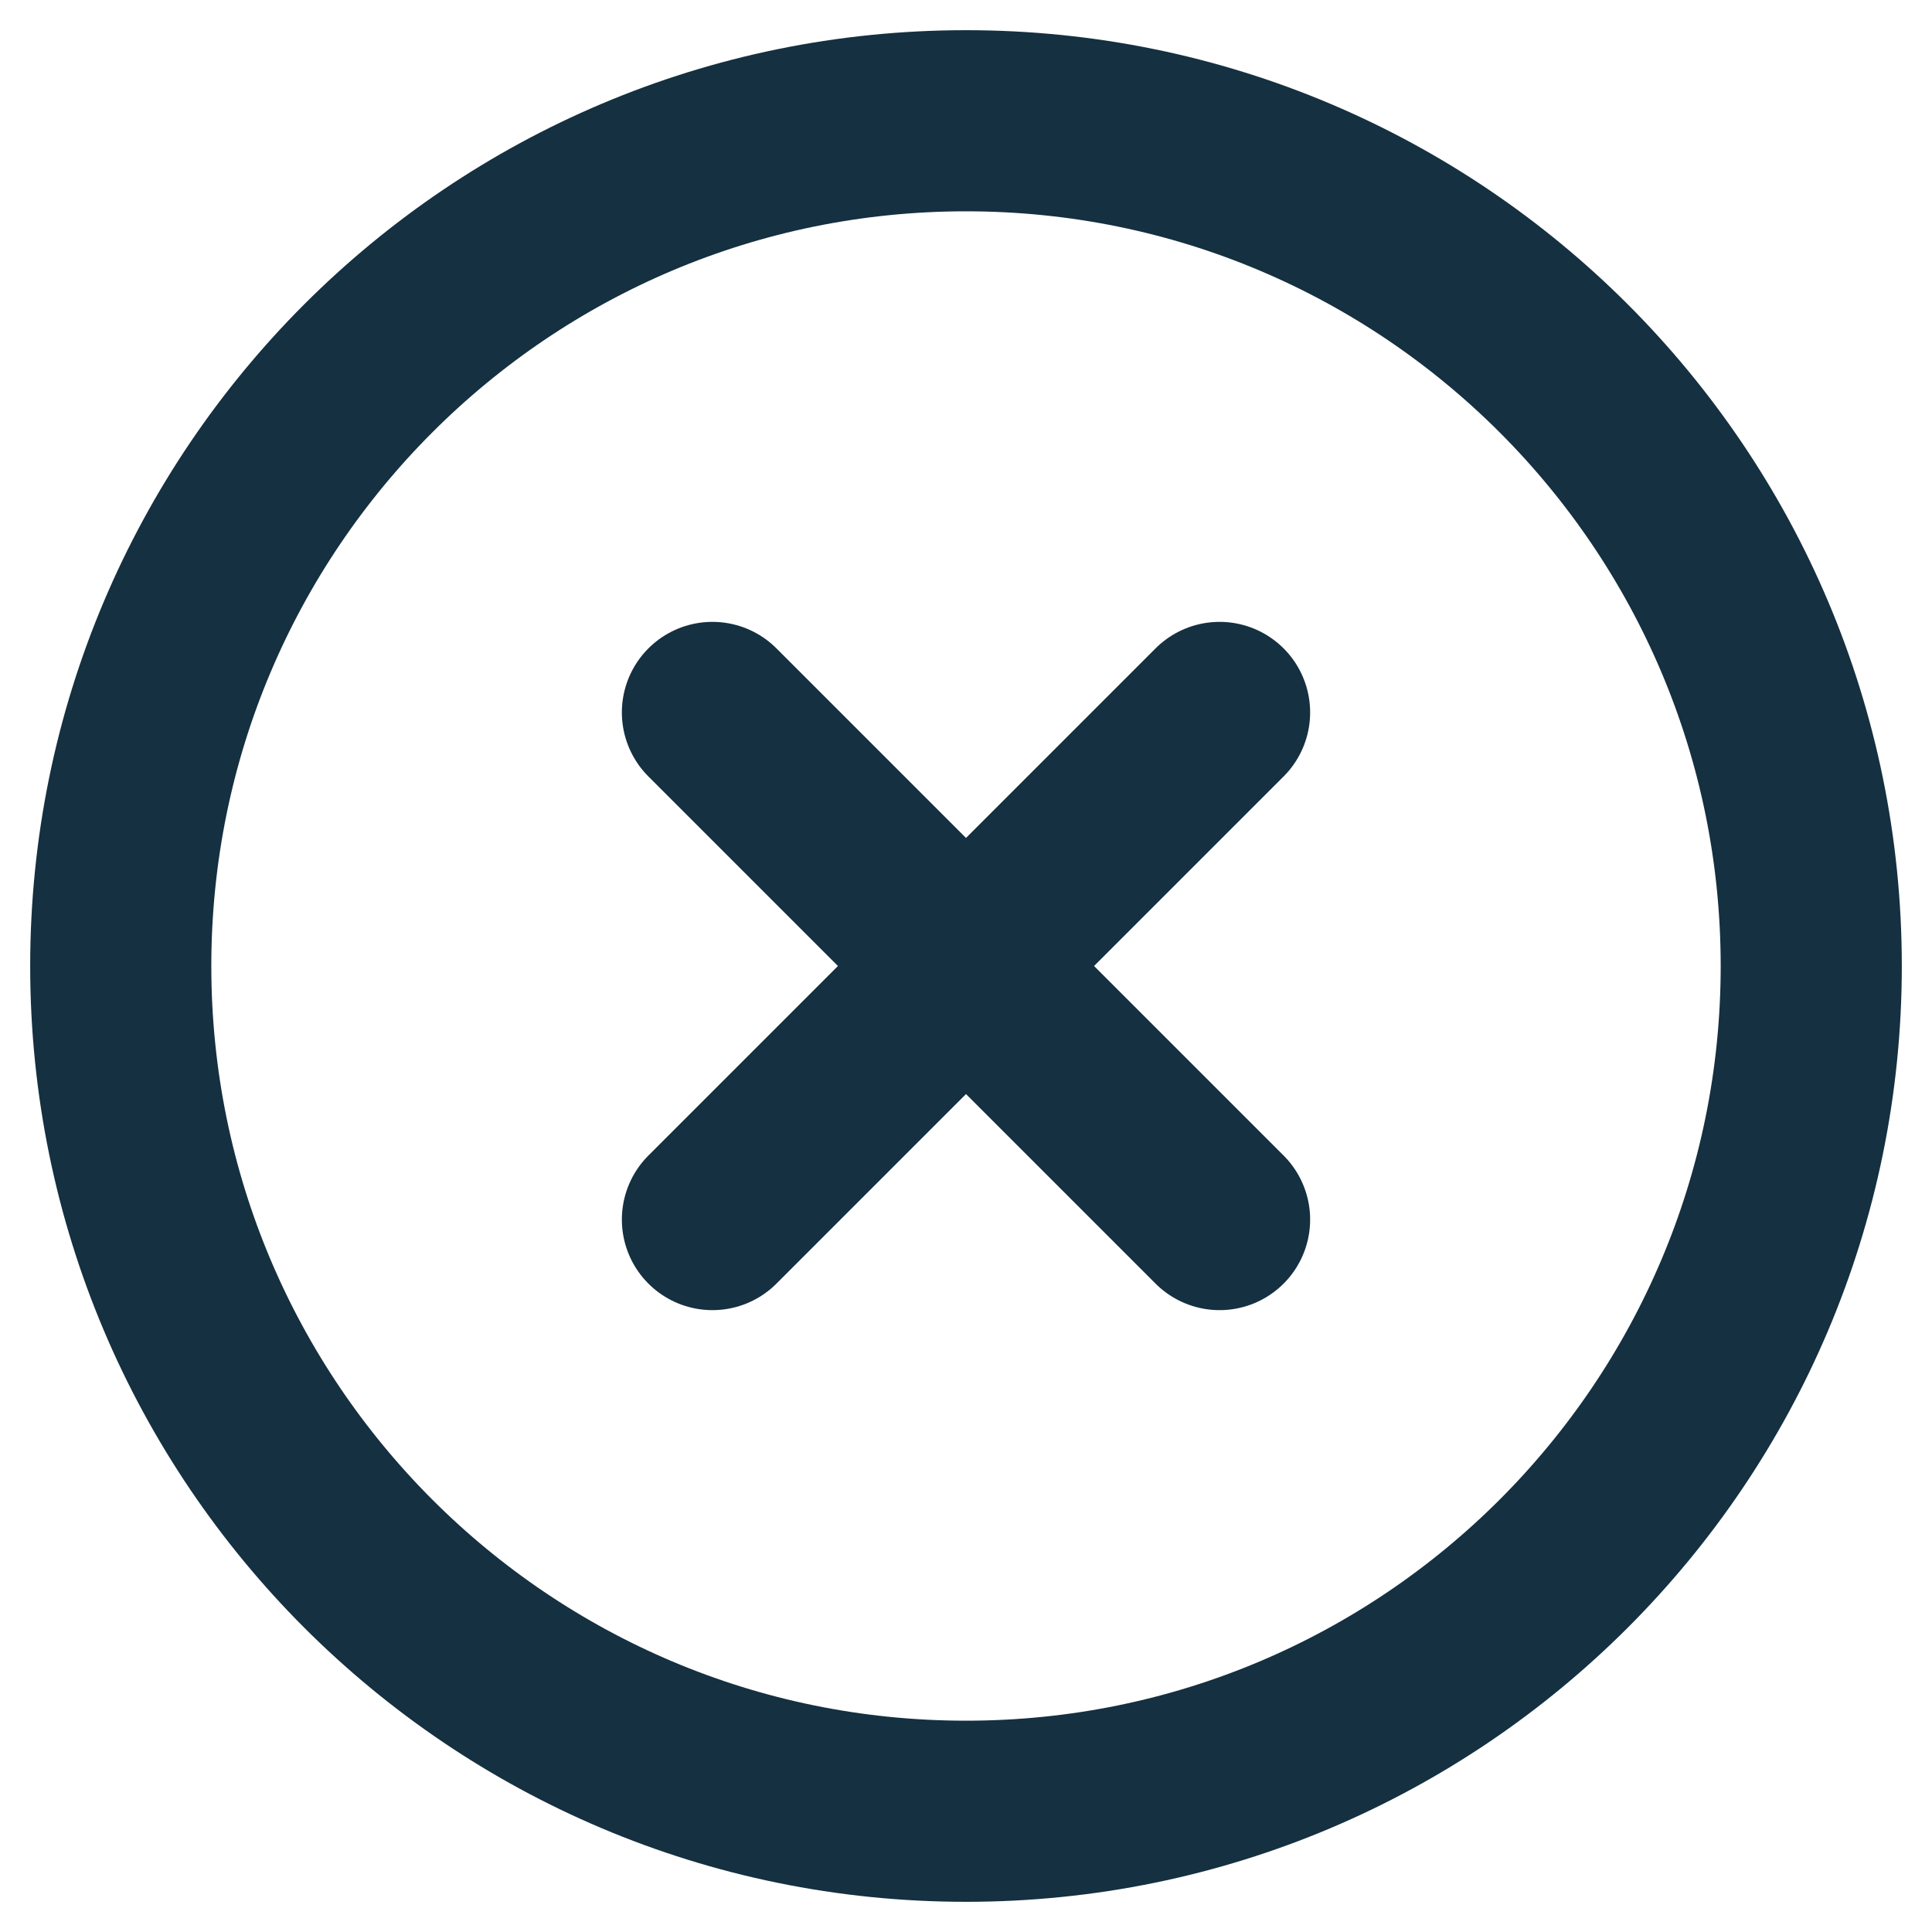
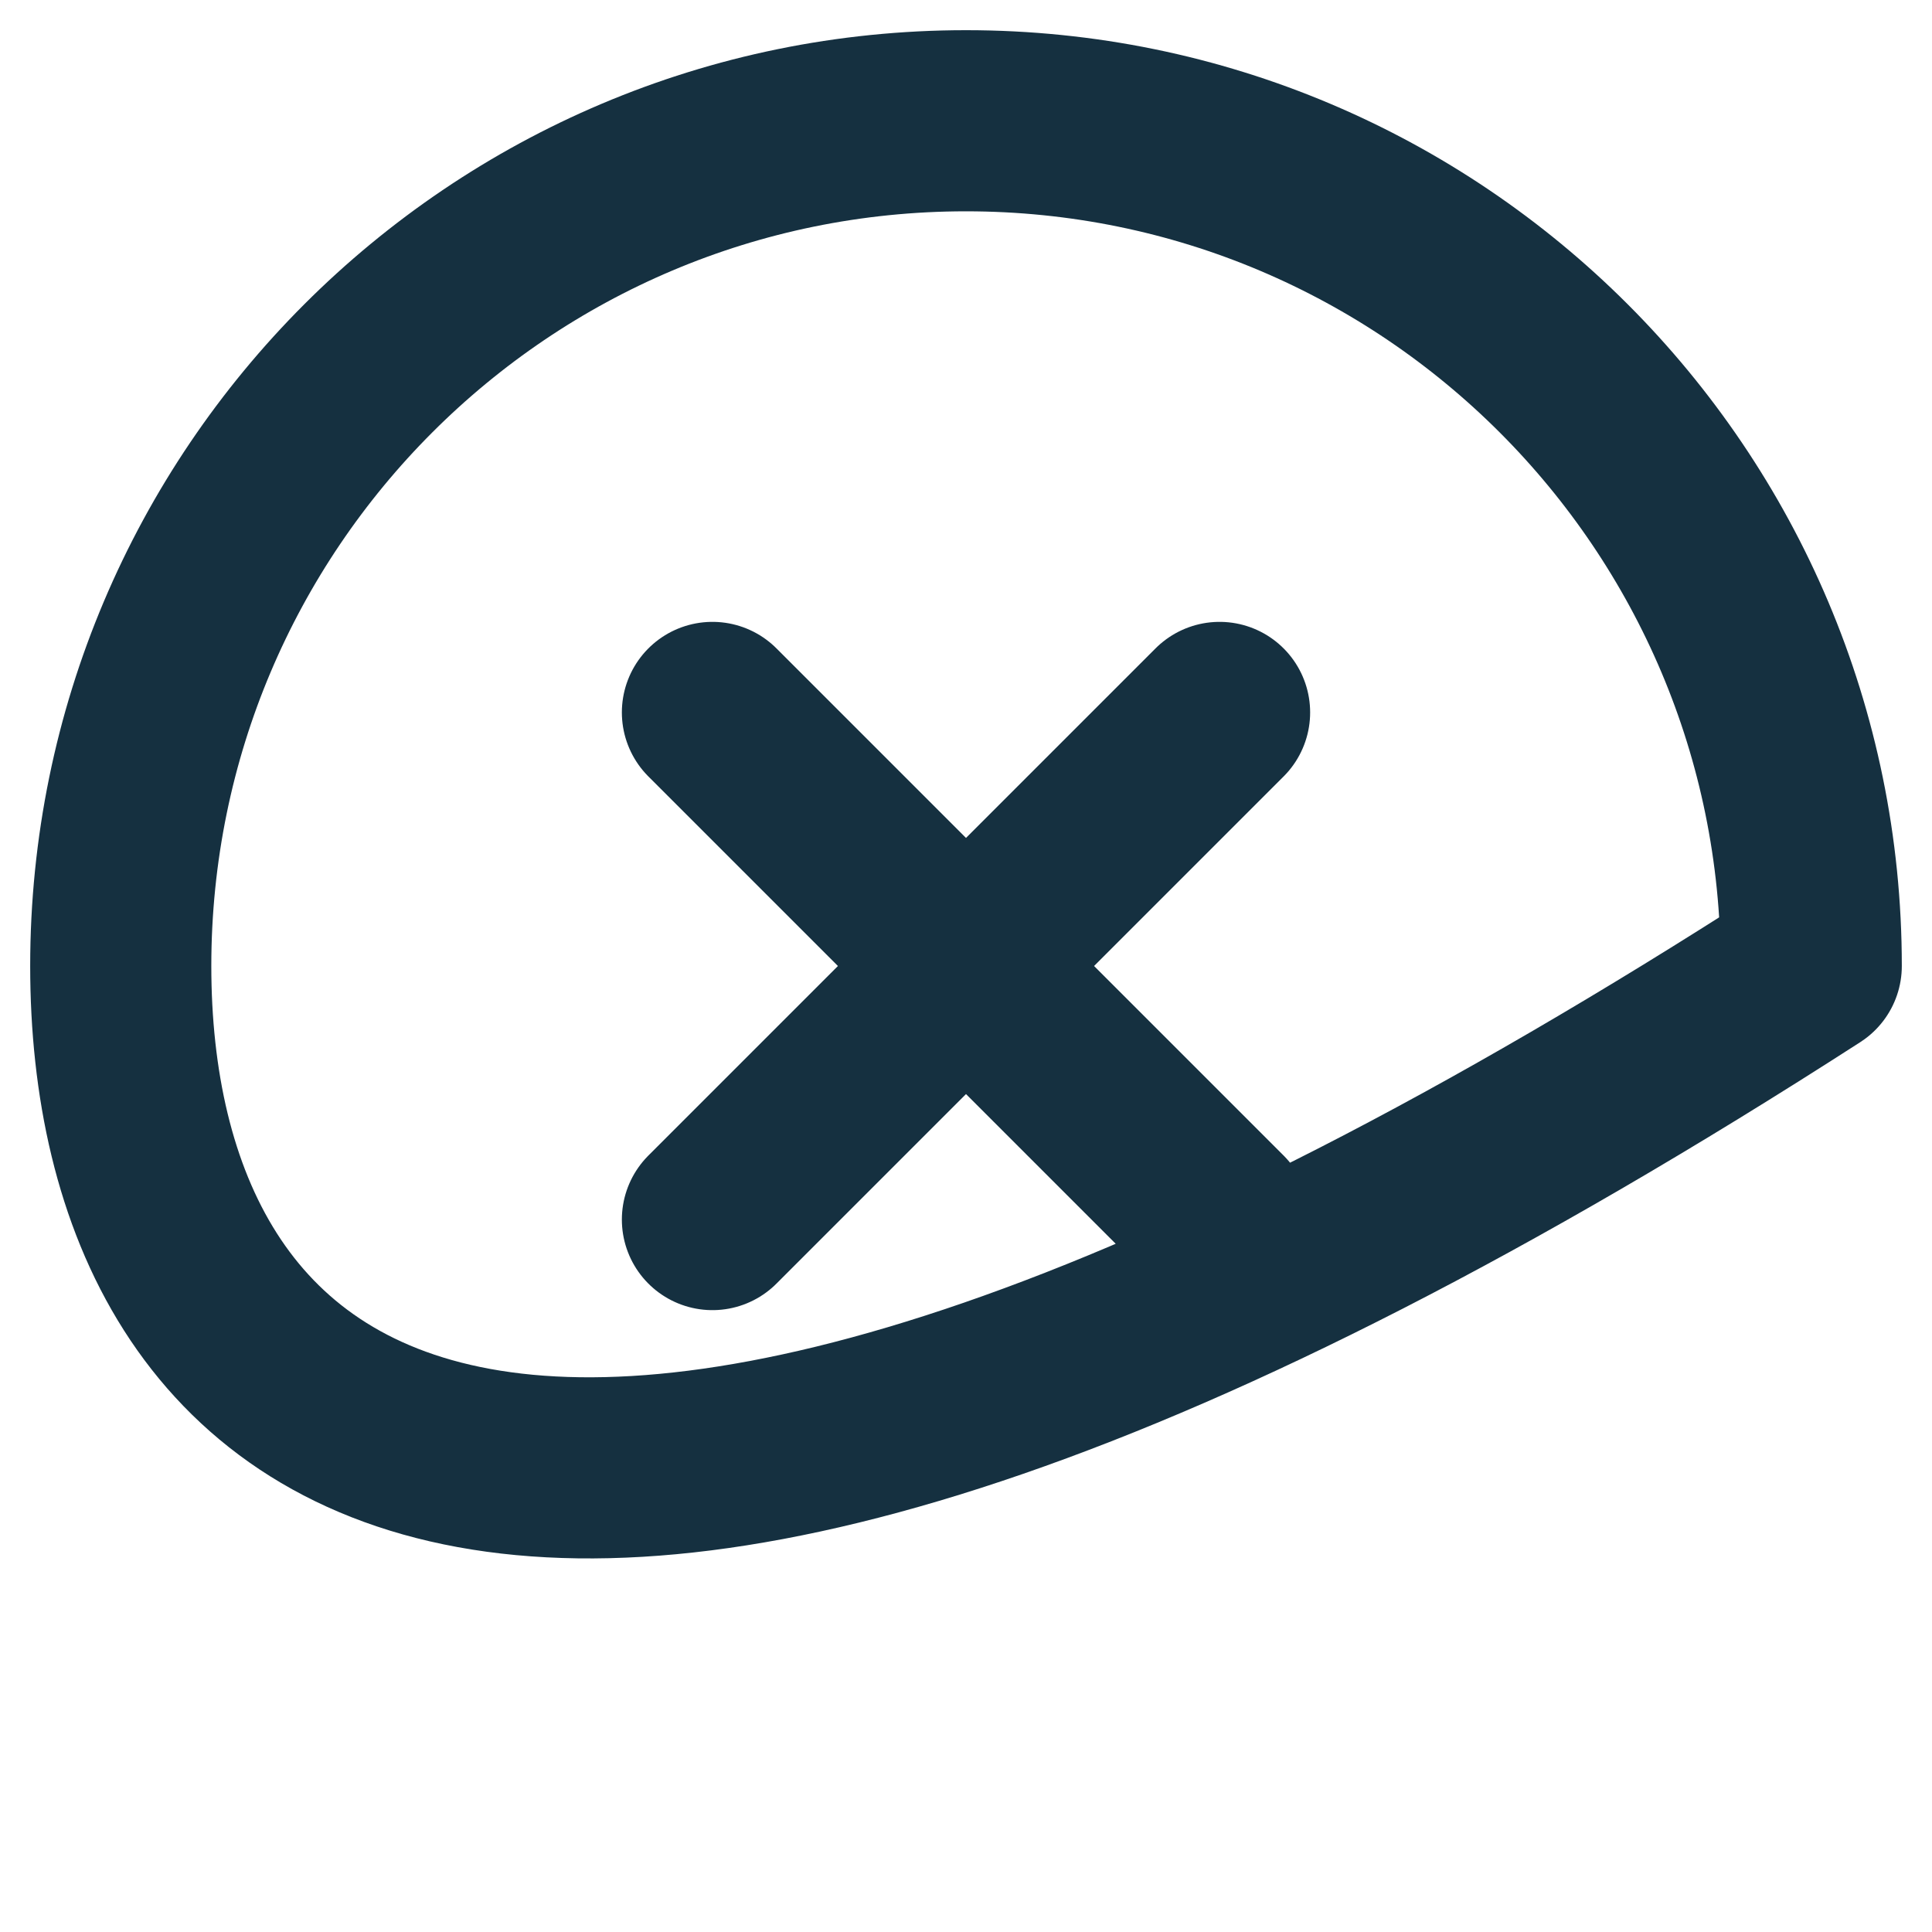
<svg xmlns="http://www.w3.org/2000/svg" width="16" height="16" viewBox="0 0 16 16" fill="none">
-   <path d="M10.1 5.9L5.9 10.1M5.9 5.9L10.1 10.1M15 8C15 11.866 11.866 15 8 15C4.134 15 1 11.866 1 8C1 4.134 4.134 1 8 1C11.866 1 15 4.134 15 8Z" stroke="#153040" stroke-width="1.5" stroke-linecap="round" stroke-linejoin="round" />
+   <path d="M10.1 5.9L5.9 10.1M5.9 5.9L10.1 10.1M15 8C4.134 15 1 11.866 1 8C1 4.134 4.134 1 8 1C11.866 1 15 4.134 15 8Z" stroke="#153040" stroke-width="1.5" stroke-linecap="round" stroke-linejoin="round" />
</svg>